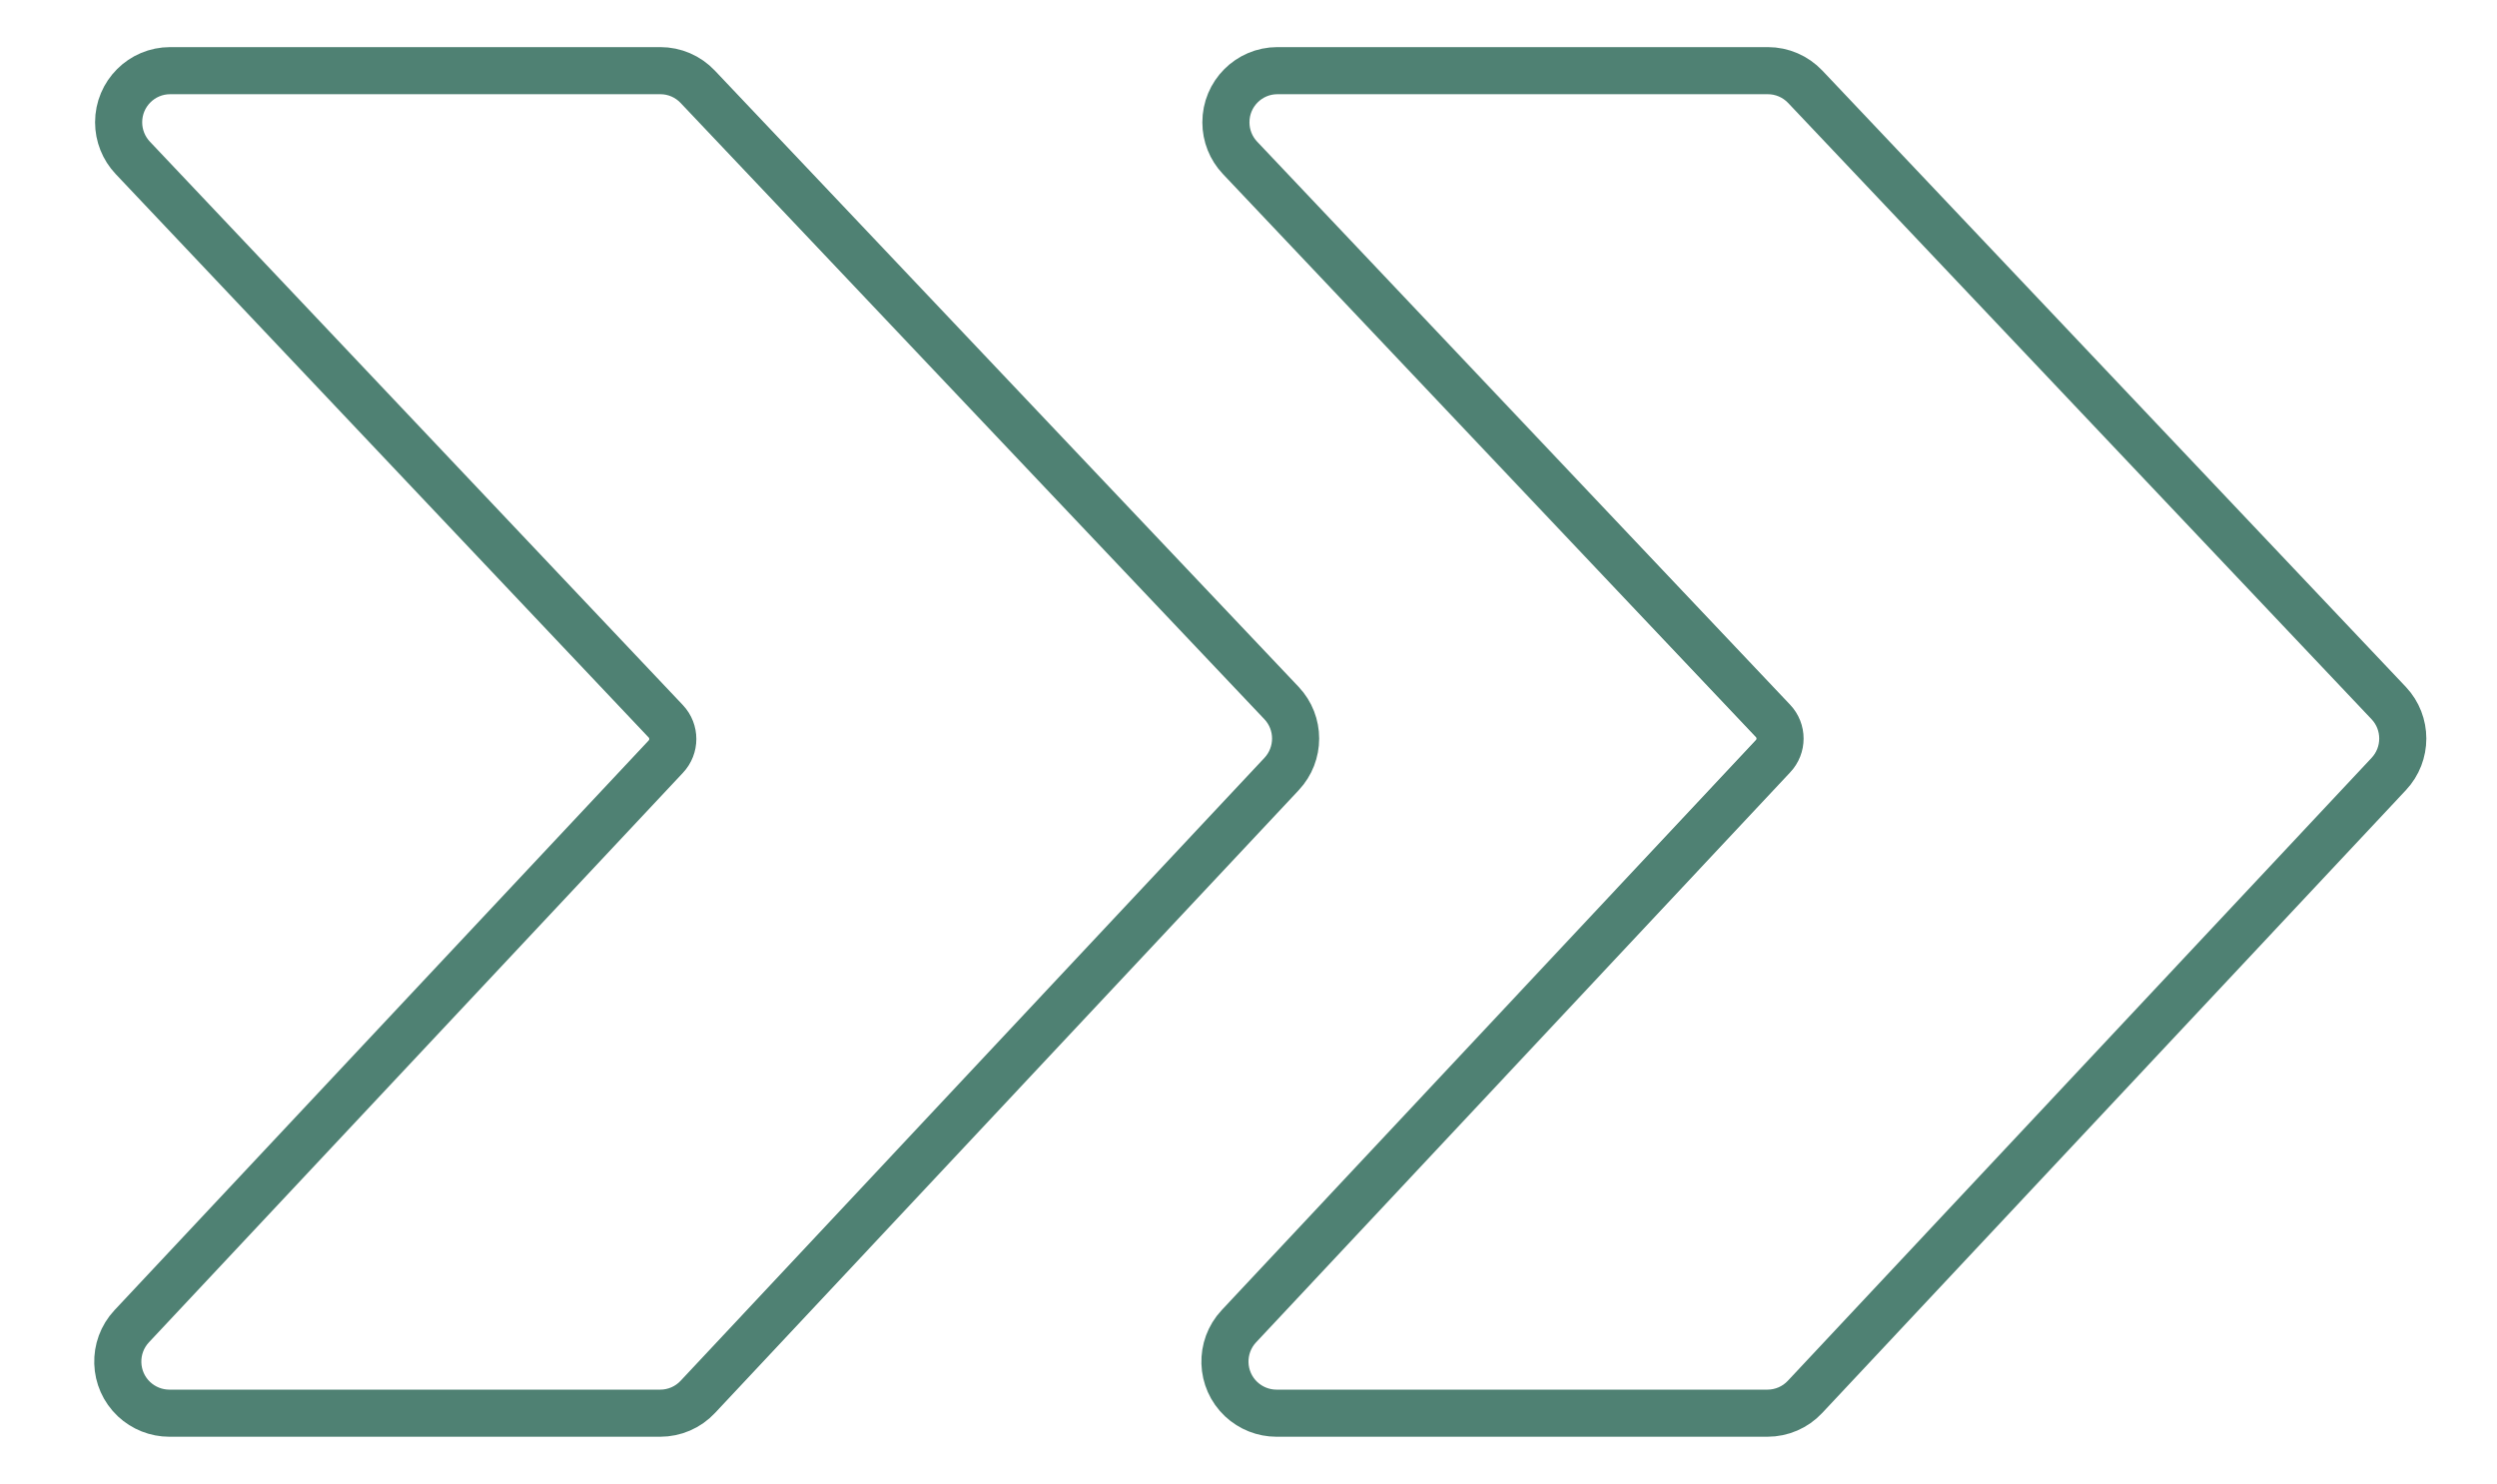
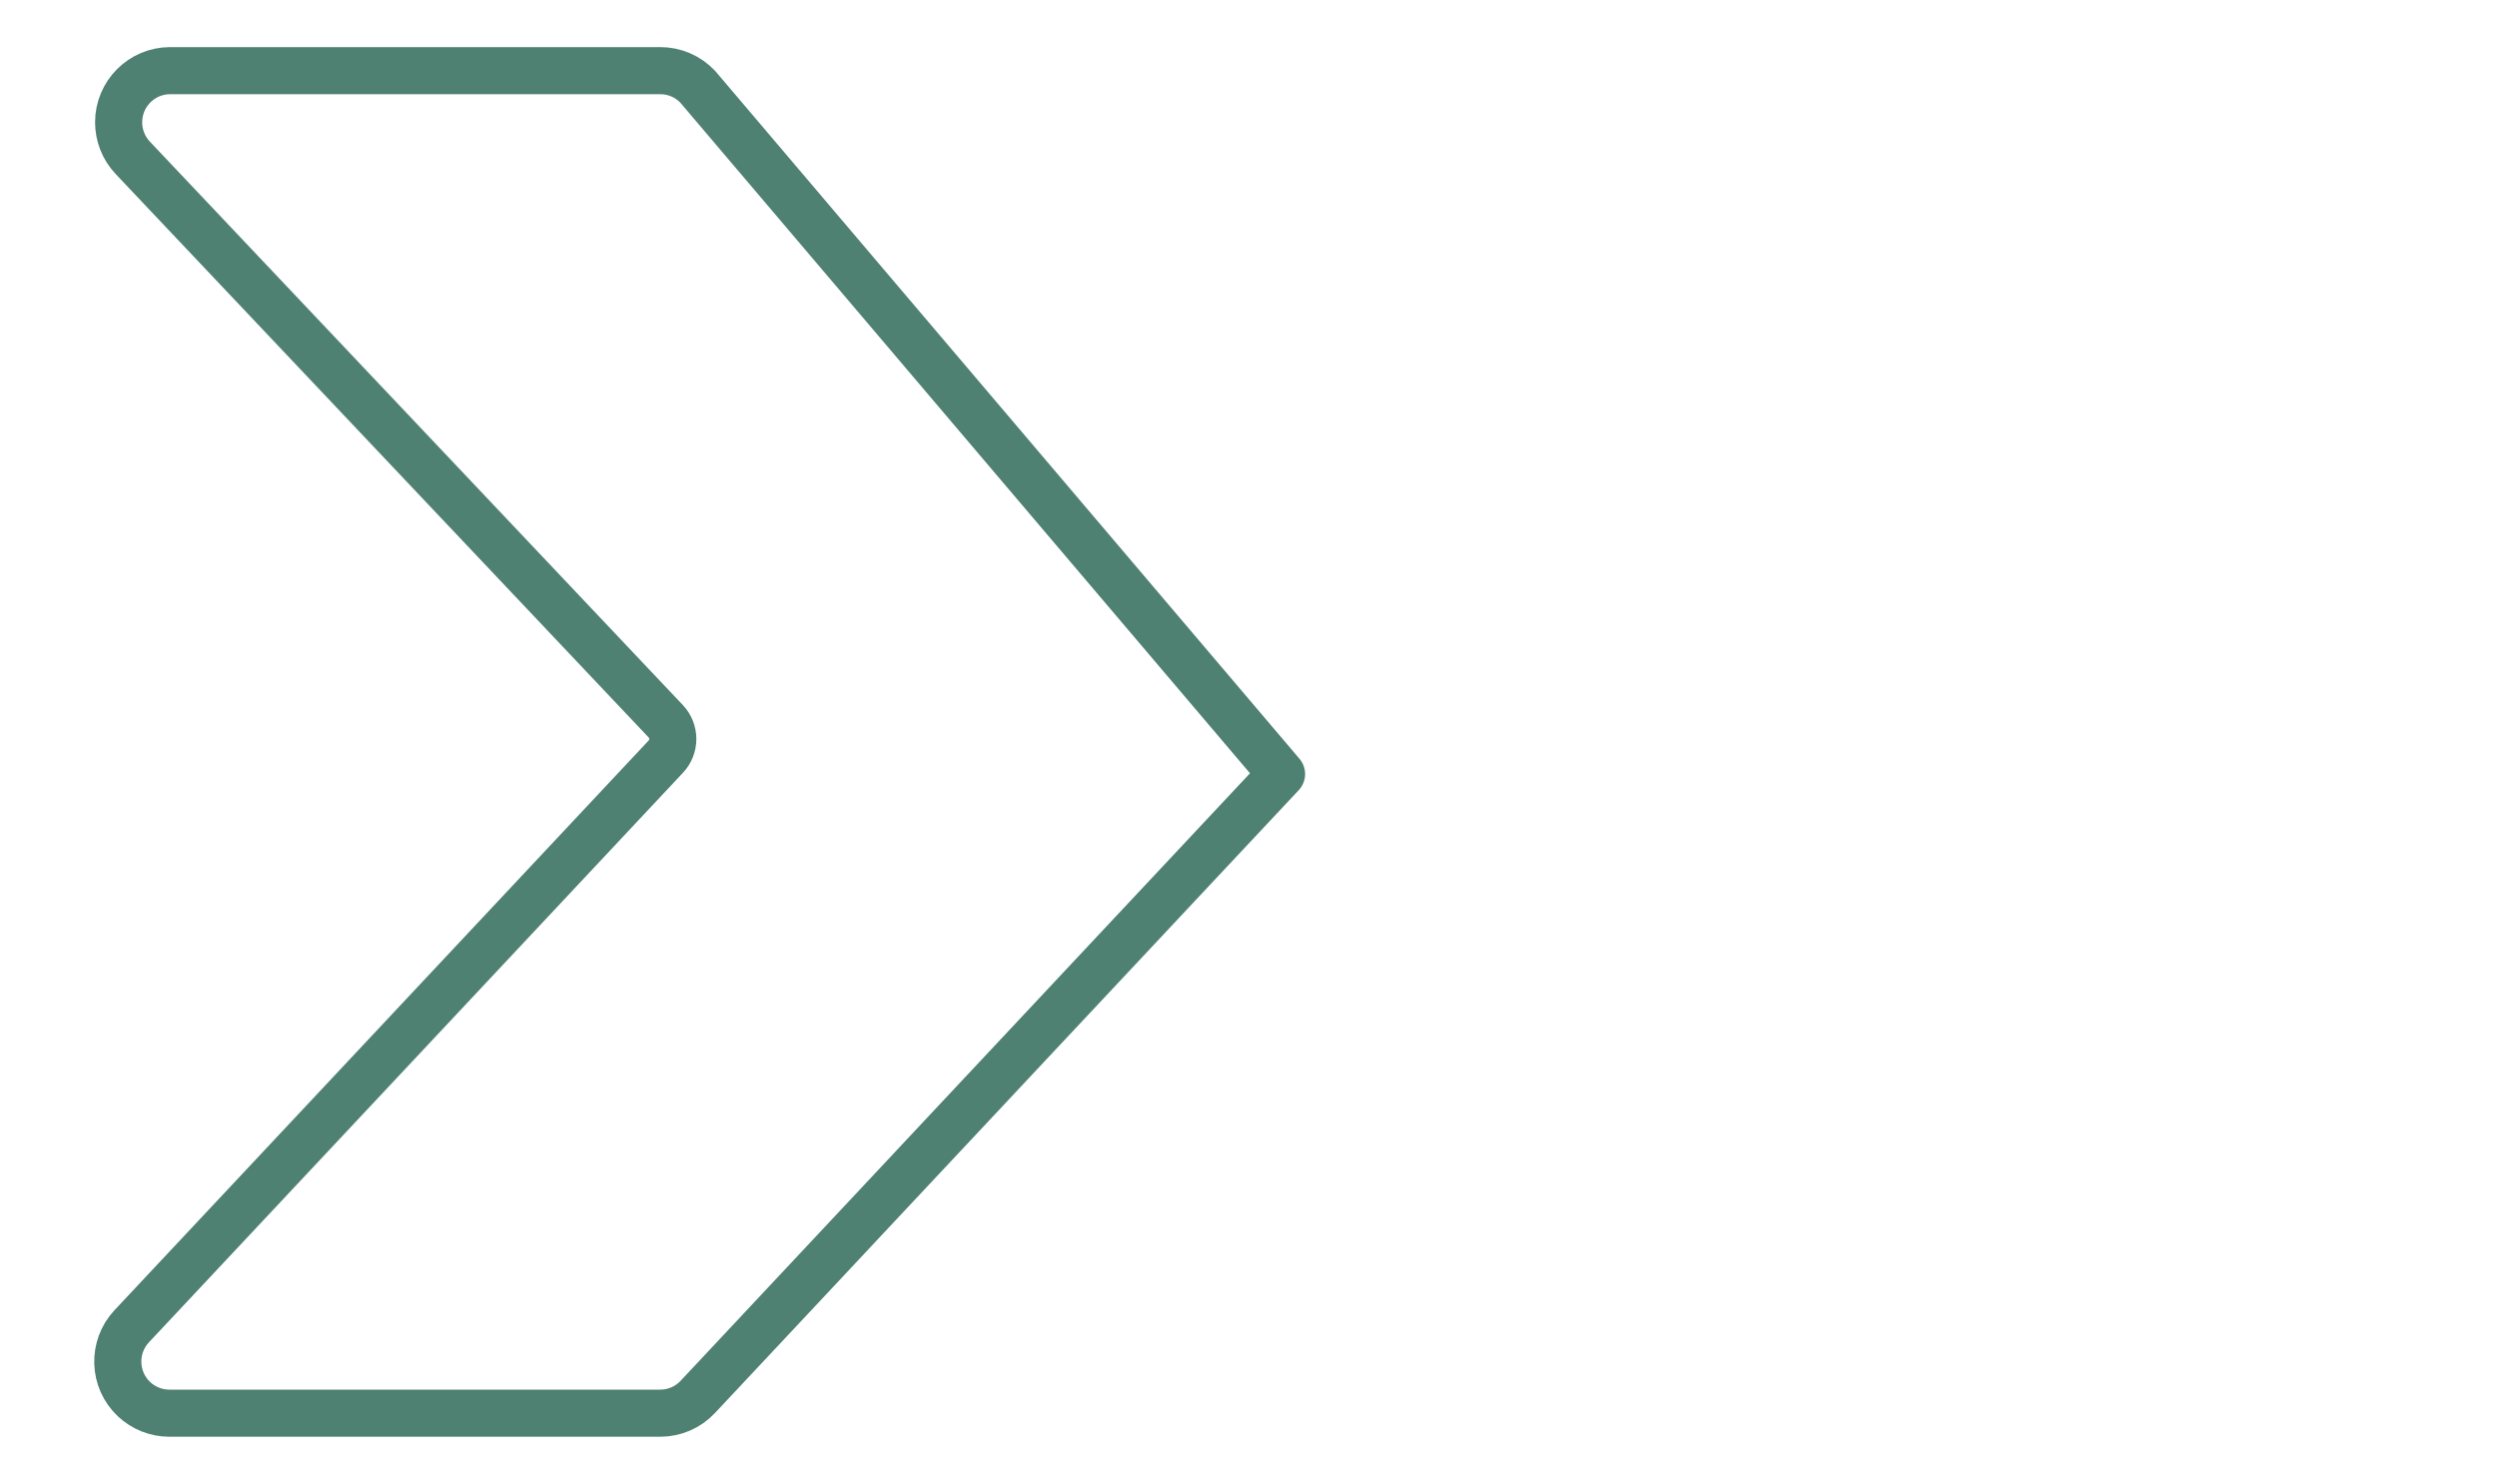
<svg xmlns="http://www.w3.org/2000/svg" width="106px" height="63px" viewBox="0 0 106 63" version="1.1">
  <title>The journey forward logo</title>
  <g id="The-journey-forward-logo" stroke="none" stroke-width="1" fill="none" fill-rule="evenodd" stroke-linecap="round" stroke-linejoin="round">
    <g id="Group-5" transform="translate(5, 3)" stroke="#4F8173" stroke-width="2">
-       <path d="M49.189,57 L70.028,57 C70.634,57 71.212,56.75 71.625,56.307 L96.403,29.864 C97.199,29.017 97.199,27.695 96.403,26.851 L71.634,0.684 C71.221,0.248 70.647,0 70.046,0 L49.224,0 C48.016,0.002 47.038,0.984 47.041,2.197 C47.041,2.756 47.255,3.295 47.64,3.701 L70.264,27.606 C70.665,28.026 70.665,28.689 70.264,29.109 L47.592,53.308 C46.765,54.192 46.811,55.579 47.69,56.406 C48.097,56.787 48.633,57 49.189,57 Z" id="Stroke-1" />
-       <path d="M2.189,57 L23.026,57 C23.632,57 24.21,56.75 24.623,56.307 L49.403,29.864 C50.199,29.017 50.199,27.695 49.403,26.851 L24.619,0.684 C24.207,0.248 23.634,0 23.034,0 L2.224,0 C1.016,0 0.036,0.98 0.036,2.192 C0.036,2.754 0.251,3.293 0.636,3.701 L23.262,27.623 C23.66,28.046 23.66,28.704 23.262,29.127 L0.592,53.308 C-0.235,54.192 -0.189,55.579 0.69,56.406 C1.097,56.787 1.634,57 2.189,57 Z" id="Stroke-3" />
+       <path d="M2.189,57 L23.026,57 C23.632,57 24.21,56.75 24.623,56.307 L49.403,29.864 L24.619,0.684 C24.207,0.248 23.634,0 23.034,0 L2.224,0 C1.016,0 0.036,0.98 0.036,2.192 C0.036,2.754 0.251,3.293 0.636,3.701 L23.262,27.623 C23.66,28.046 23.66,28.704 23.262,29.127 L0.592,53.308 C-0.235,54.192 -0.189,55.579 0.69,56.406 C1.097,56.787 1.634,57 2.189,57 Z" id="Stroke-3" />
    </g>
  </g>
</svg>